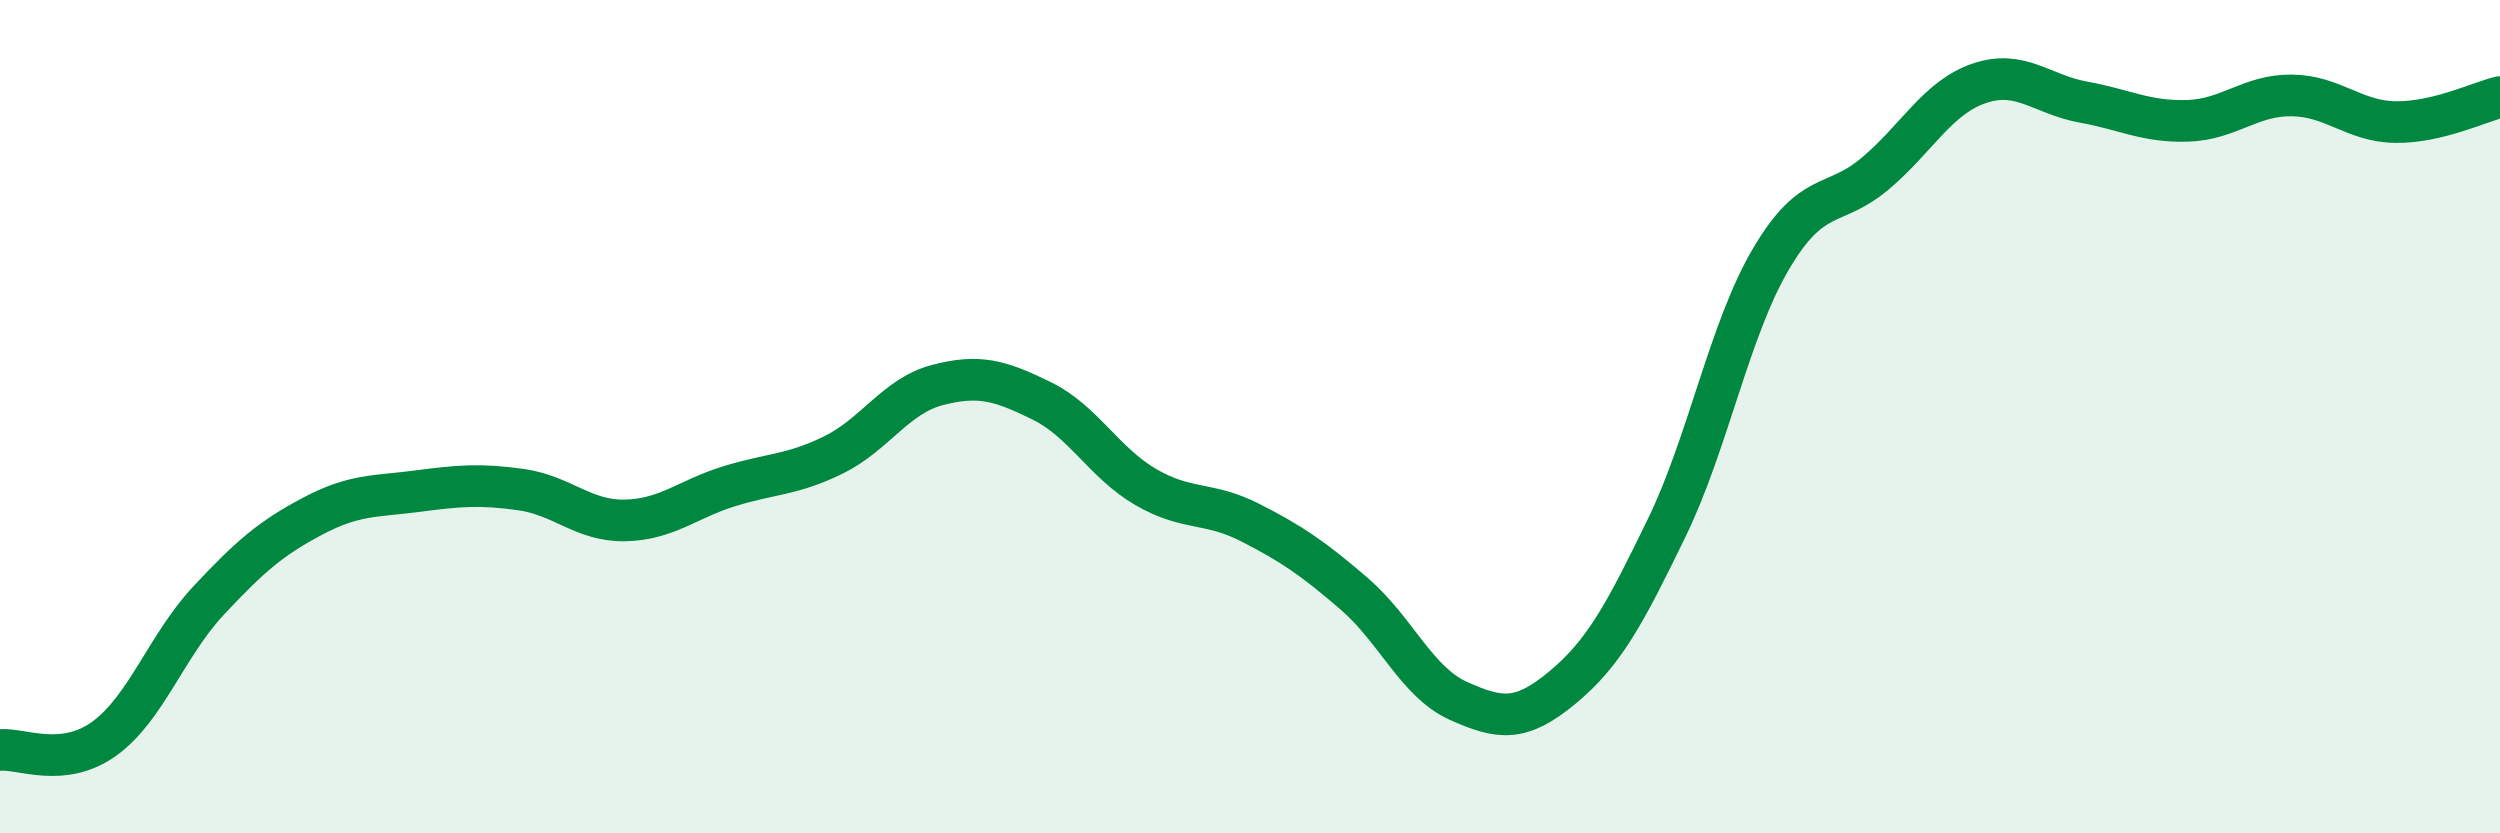
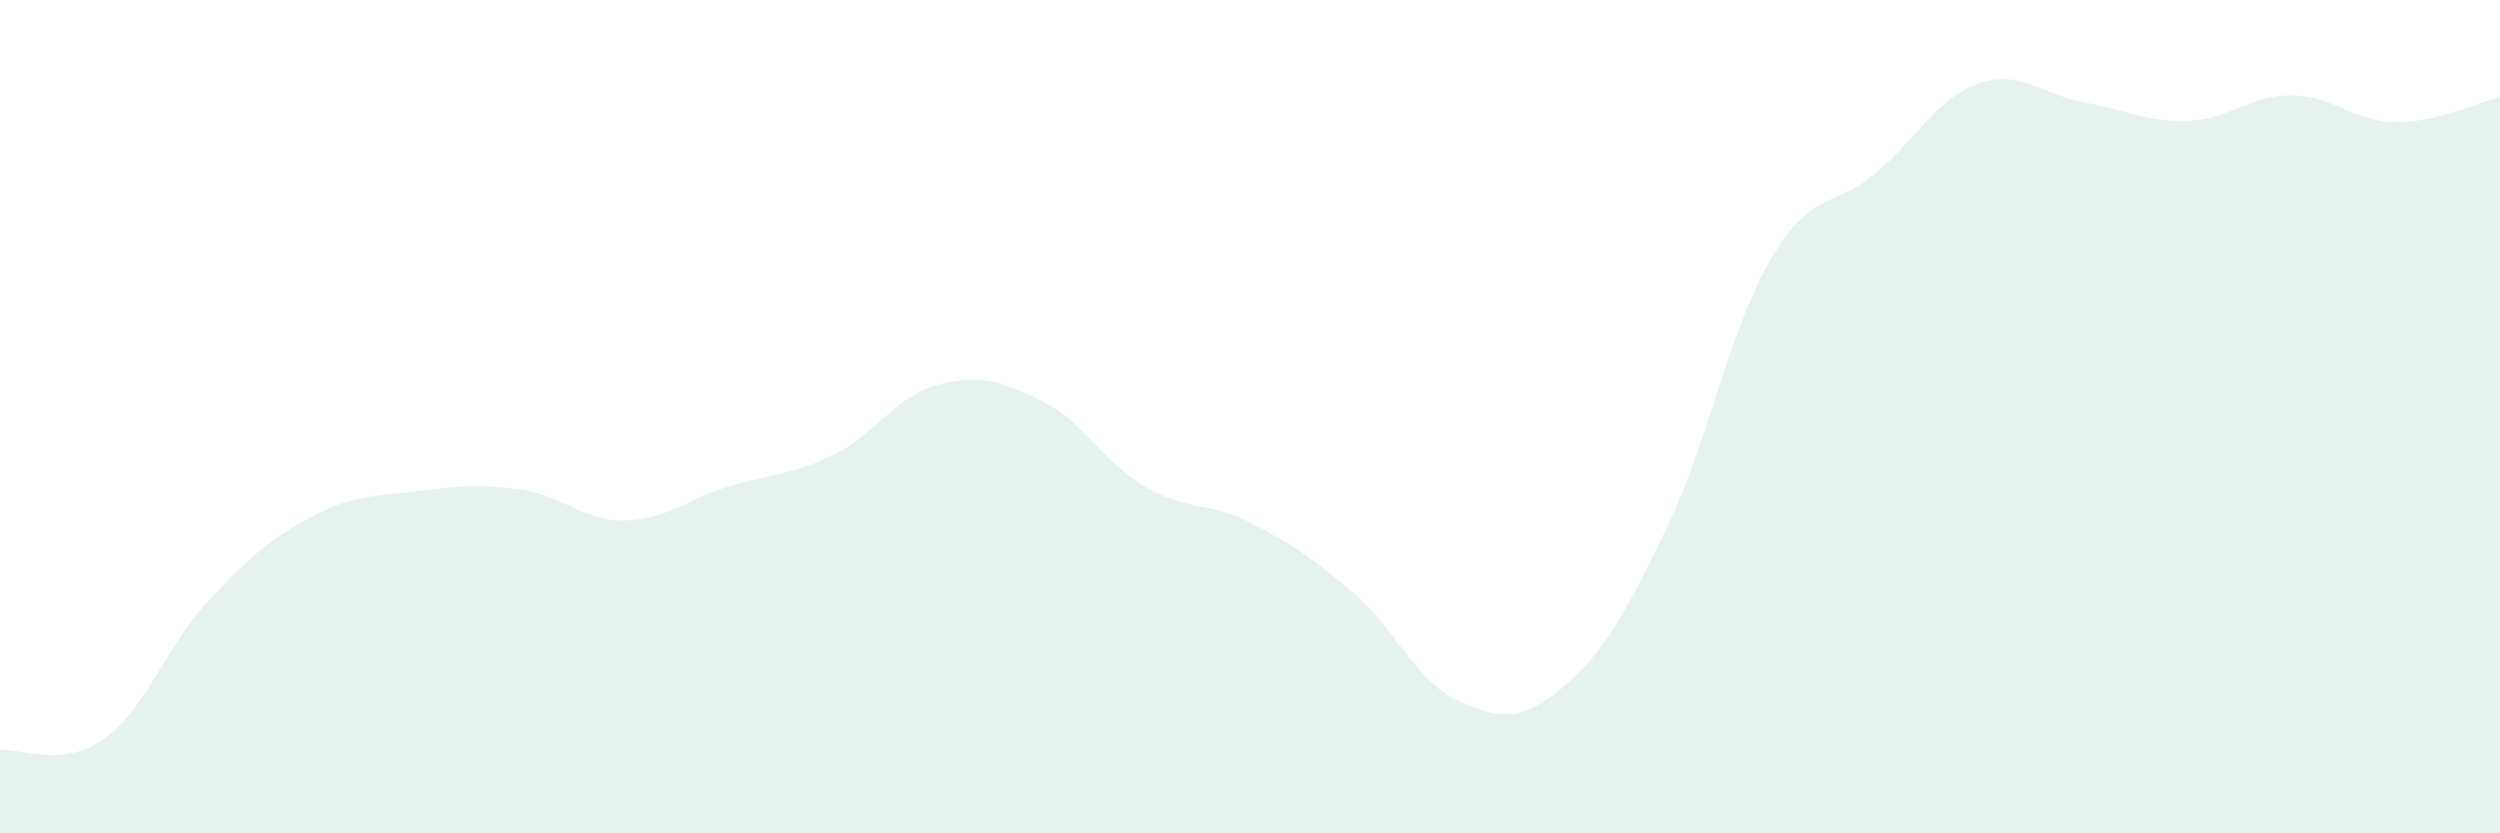
<svg xmlns="http://www.w3.org/2000/svg" width="60" height="20" viewBox="0 0 60 20">
  <path d="M 0,18 C 0.5,17.95 1.5,18.45 2.5,17.73 C 3.5,17.01 4,15.49 5,14.42 C 6,13.35 6.5,12.92 7.5,12.39 C 8.5,11.86 9,11.92 10,11.79 C 11,11.66 11.5,11.61 12.5,11.75 C 13.5,11.89 14,12.51 15,12.49 C 16,12.47 16.5,11.98 17.5,11.67 C 18.5,11.36 19,11.41 20,10.92 C 21,10.43 21.5,9.5 22.5,9.24 C 23.5,8.98 24,9.13 25,9.62 C 26,10.11 26.5,11.11 27.5,11.69 C 28.5,12.27 29,12.03 30,12.54 C 31,13.05 31.5,13.39 32.5,14.25 C 33.5,15.11 34,16.37 35,16.82 C 36,17.27 36.5,17.33 37.5,16.5 C 38.5,15.67 39,14.73 40,12.67 C 41,10.61 41.5,7.92 42.5,6.22 C 43.5,4.52 44,5.01 45,4.17 C 46,3.33 46.5,2.34 47.5,2 C 48.5,1.66 49,2.27 50,2.45 C 51,2.63 51.5,2.93 52.5,2.9 C 53.5,2.87 54,2.28 55,2.29 C 56,2.3 56.5,2.92 57.5,2.93 C 58.5,2.94 59.5,2.45 60,2.33L60 20L0 20Z" fill="#008740" opacity="0.1" stroke-linecap="round" stroke-linejoin="round" />
-   <path d="M 0,18 C 0.5,17.95 1.5,18.45 2.5,17.73 C 3.5,17.01 4,15.49 5,14.42 C 6,13.35 6.5,12.92 7.5,12.39 C 8.5,11.86 9,11.92 10,11.79 C 11,11.66 11.5,11.61 12.5,11.75 C 13.5,11.89 14,12.51 15,12.49 C 16,12.47 16.5,11.98 17.5,11.67 C 18.5,11.36 19,11.41 20,10.92 C 21,10.43 21.5,9.5 22.5,9.24 C 23.5,8.98 24,9.13 25,9.62 C 26,10.11 26.5,11.11 27.5,11.69 C 28.5,12.27 29,12.03 30,12.54 C 31,13.05 31.5,13.39 32.5,14.25 C 33.5,15.11 34,16.37 35,16.82 C 36,17.27 36.5,17.33 37.5,16.5 C 38.5,15.67 39,14.73 40,12.67 C 41,10.61 41.5,7.92 42.5,6.22 C 43.5,4.52 44,5.01 45,4.17 C 46,3.33 46.5,2.34 47.5,2 C 48.5,1.66 49,2.27 50,2.45 C 51,2.63 51.5,2.93 52.5,2.9 C 53.5,2.87 54,2.28 55,2.29 C 56,2.3 56.5,2.92 57.5,2.93 C 58.5,2.94 59.5,2.45 60,2.33" stroke="#008740" stroke-width="1" fill="none" stroke-linecap="round" stroke-linejoin="round" />
</svg>